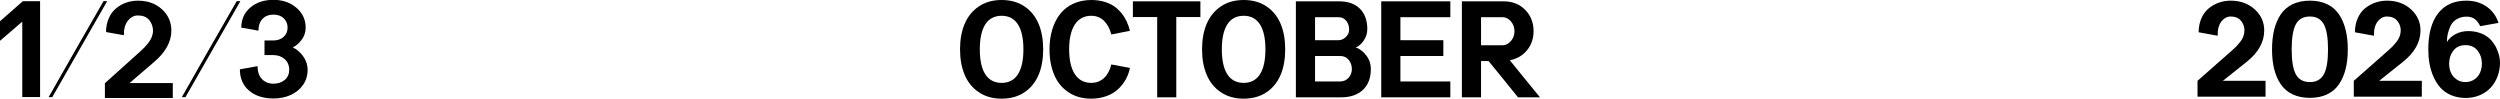
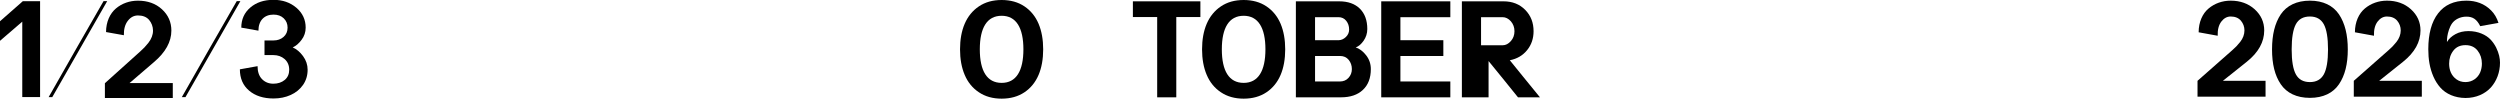
<svg xmlns="http://www.w3.org/2000/svg" id="Layer_1" version="1.1" viewBox="0 0 1093.604 43.156">
  <path d="M21.269,42.496C29.568,27.878,37.576,13.871,45.293.505h1.593l-24.024,41.991s-1.593,0-1.593,0Z" />
  <path d="M79.53,42.496c8.299-14.618,16.307-28.625,24.024-41.991h1.593l-24.024,41.991s-1.593,0-1.593,0Z" />
  <g>
    <path d="M428.2,2.796c2.766-1.864,6.086-2.796,9.959-2.796s7.222.932,9.988,2.796c2.766,1.864,4.805,4.397,6.173,7.6,1.34,3.203,2.009,6.931,2.009,11.182,0,8.532-2.65,15.084-8.183,18.782-2.766,1.864-6.115,2.796-9.988,2.796s-7.193-.932-9.959-2.796c-2.766-1.835-4.834-4.368-6.203-7.6-1.369-3.203-2.038-6.931-2.038-11.182,0-8.474,2.679-15.055,8.241-18.782ZM438.159,36.255c6.377,0,9.522-5.242,9.522-14.677,0-9.406-3.145-14.677-9.522-14.677-6.406,0-9.551,5.271-9.551,14.677,0,9.435,3.145,14.677,9.551,14.677Z" />
-     <path d="M463.792,6.057c3.029-3.815,7.775-6.057,13.57-6.057,4.048,0,7.542,1.077,9.988,2.737,1.194.844,2.271,1.835,3.232,2.999,1.893,2.359,2.97,4.834,3.698,7.746l-8.154,1.602c-.612-2.446-1.66-4.426-3.145-5.941-1.514-1.485-3.378-2.242-5.62-2.242-6.29,0-9.668,5.358-9.668,14.677,0,9.348,3.378,14.677,9.668,14.677,4.543,0,7.629-3.174,8.765-8.066l8.154,1.514c-.67,3.494-2.417,6.698-5.125,9.26s-6.901,4.193-11.794,4.193c-3.873,0-7.193-.932-9.959-2.796-2.766-1.835-4.863-4.368-6.232-7.6-1.369-3.203-2.068-6.931-2.068-11.182,0-6.319,1.66-11.677,4.688-15.521Z" />
    <path d="M495.571,7.455V.582h29.528v6.872h-10.542v35.119h-8.357V7.455h-10.629 0Z" />
    <path d="M534.072,2.796c2.766-1.864,6.086-2.796,9.959-2.796s7.222.932,9.988,2.796c2.766,1.864,4.805,4.397,6.173,7.6,1.34,3.203,2.009,6.931,2.009,11.182,0,8.532-2.65,15.084-8.183,18.782-2.766,1.864-6.115,2.796-9.988,2.796s-7.193-.932-9.959-2.796c-2.766-1.835-4.834-4.368-6.203-7.6-1.369-3.203-2.038-6.931-2.038-11.182,0-8.474,2.679-15.055,8.241-18.782,0,0,0,0,0,0ZM544.031,36.255c6.377,0,9.522-5.242,9.522-14.677,0-9.406-3.145-14.677-9.522-14.677-6.406,0-9.551,5.271-9.551,14.677,0,9.435,3.145,14.677,9.551,14.677Z" />
    <path d="M566.87,42.574V.582h18.957c3.873,0,6.872,1.077,9.056,3.232,2.155,2.155,3.232,5.125,3.232,8.882,0,1.893-.553,3.611-1.631,5.154-1.107,1.543-2.242,2.504-3.436,2.883,1.66.553,3.174,1.689,4.543,3.436s2.068,3.756,2.068,6.057c0,3.902-1.165,6.931-3.465,9.085-2.3,2.184-5.504,3.261-9.61,3.261h-19.714l-0.0 0ZM575.256,17.589h10.338c1.194-.029,2.242-.524,3.174-1.427s1.398-1.98,1.398-3.232c0-1.514-.437-2.796-1.281-3.844s-1.98-1.572-3.349-1.572h-10.279v10.076l0.0 0ZM575.256,35.643h10.862c1.543,0,2.825-.524,3.786-1.602.961-1.048,1.456-2.33,1.456-3.815,0-1.543-.466-2.883-1.369-4.019-.932-1.136-2.184-1.718-3.756-1.718h-10.978v11.153Z" />
    <path d="M604.209,42.574V.582h30.227v6.931h-21.84v10.076h18.782v6.901h-18.782v11.153h21.84v6.931s-30.227,0-30.227 0Z" />
-     <path d="M639.487,42.574V.582h18.229c3.873,0,7.018,1.252,9.464,3.727,2.446,2.475,3.669,5.591,3.669,9.348,0,3.174-.932,5.941-2.825,8.27s-4.397,3.815-7.571,4.426c.728.903,2.679,3.32,5.853,7.222,3.174,3.931,5.62,6.931,7.338,8.998h-9.61c-1.165-1.427-3.203-3.931-6.086-7.542-2.912-3.582-5.183-6.377-6.785-8.328h-3.291v15.87s-8.387,0-8.387-0ZM647.874,19.802h9.435c1.34,0,2.533-.612,3.611-1.835,1.048-1.194,1.573-2.65,1.573-4.31s-.524-3.116-1.573-4.339c-1.077-1.194-2.271-1.805-3.611-1.805h-9.435v12.289Z" />
+     <path d="M639.487,42.574V.582h18.229c3.873,0,7.018,1.252,9.464,3.727,2.446,2.475,3.669,5.591,3.669,9.348,0,3.174-.932,5.941-2.825,8.27s-4.397,3.815-7.571,4.426c.728.903,2.679,3.32,5.853,7.222,3.174,3.931,5.62,6.931,7.338,8.998h-9.61c-1.165-1.427-3.203-3.931-6.086-7.542-2.912-3.582-5.183-6.377-6.785-8.328v15.87s-8.387,0-8.387-0ZM647.874,19.802h9.435c1.34,0,2.533-.612,3.611-1.835,1.048-1.194,1.573-2.65,1.573-4.31s-.524-3.116-1.573-4.339c-1.077-1.194-2.271-1.805-3.611-1.805h-9.435v12.289Z" />
  </g>
  <g>
    <path d="M961.287,42.282v-6.931l15.142-13.337c1.543-1.369,2.213-2.038,3.524-3.669,1.223-1.543,1.864-3.291,1.864-5.038,0-1.602-.524-3.028-1.543-4.252-1.048-1.223-2.533-1.835-4.484-1.835-1.602,0-2.97.757-4.106,2.242-1.136,1.514-1.66,3.582-1.573,6.173l-8.328-1.514c0-4.455,1.689-8.212,4.368-10.425,2.65-2.213,6.028-3.407,9.639-3.407,4.193,0,7.688,1.252,10.483,3.756,2.796,2.533,4.193,5.62,4.193,9.26,0,5.067-2.533,9.639-7.629,13.716l-10.454,8.328h18.666v6.931s-29.761,0-29.761-0Z" />
    <path d="M997.698,6.29c2.592-3.844,6.96-5.999,12.755-5.999s10.134,2.155,12.725,5.999c2.592,3.873,3.844,8.969,3.844,15.346s-1.252,11.386-3.844,15.201c-2.592,3.844-6.931,5.97-12.725,5.97s-10.163-2.126-12.755-5.97c-2.592-3.815-3.815-8.823-3.815-15.201,0-6.406,1.223-11.473,3.815-15.346ZM1004.308,32.527c1.223,2.242,3.261,3.378,6.144,3.378,2.825,0,4.834-1.136,6.086-3.378,1.223-2.242,1.835-5.882,1.835-10.891,0-5.067-.612-8.736-1.835-11.007-1.252-2.271-3.261-3.407-6.086-3.407-2.883,0-4.921,1.136-6.144,3.378-1.223,2.271-1.835,5.941-1.835,11.037,0,5.038.612,8.649,1.835,10.891Z" />
    <path d="M1029.647,42.282v-6.931l15.142-13.337c1.543-1.369,2.213-2.038,3.524-3.669,1.223-1.543,1.864-3.291,1.864-5.038,0-1.602-.524-3.028-1.543-4.252-1.048-1.223-2.533-1.835-4.484-1.835-1.602,0-2.97.757-4.106,2.242-1.136,1.514-1.66,3.582-1.573,6.173l-8.328-1.514c0-4.455,1.689-8.212,4.368-10.425,2.65-2.213,6.028-3.407,9.639-3.407,4.193,0,7.688,1.252,10.483,3.756,2.796,2.533,4.193,5.62,4.193,9.26,0,5.067-2.533,9.639-7.63,13.716l-10.454,8.328h18.666v6.931s-29.761,0-29.761-0Z" />
    <path d="M1066.522,5.853c2.825-3.698,6.96-5.562,12.405-5.562,4.106,0,7.892,1.31,10.833,4.31,1.456,1.485,2.504,3.291,3.174,5.416l-7.979,1.427c-1.514-3.028-3.261-4.164-6.028-4.164-2.825,0-5.096,1.31-6.261,2.912-.582.815-1.048,1.776-1.398,2.854-.728,2.184-.874,3.698-.874,5.329.815-1.398,2.068-2.533,3.727-3.436s3.582-1.34,5.708-1.34c4.164,0,7.63,1.602,9.61,3.669.99,1.048,1.805,2.213,2.475,3.524,1.281,2.621,1.689,4.776,1.689,6.639,0,4.164-1.456,8.008-3.99,10.833-2.563,2.825-6.523,4.601-11.095,4.601-4.688-.029-8.561-1.805-10.978-4.514-1.223-1.369-2.242-2.97-3.058-4.834-1.631-3.727-2.242-7.659-2.242-11.997,0-6.727,1.427-11.968,4.281-15.667ZM1074.53,34.682c1.107.815,2.446,1.223,3.99,1.223,3.058,0,5.387-1.864,6.406-4.222.495-1.194.757-2.475.757-3.844,0-2.184-.612-4.077-1.864-5.678s-3.028-2.417-5.3-2.417c-2.301,0-4.048.786-5.3,2.388s-1.864,3.524-1.864,5.708c0,2.766.932,5.213,3.174,6.843l-0-0Z" />
  </g>
  <path d="M0,17.855v-8.56L9.977.527h7.557v41.946h-7.793V9.472L0,17.855Z" />
  <path d="M45.886,42.861v-6.464l15.409-13.844c1.564-1.417,2.273-2.125,3.631-3.838,1.299-1.653,2.007-3.483,2.007-5.343-.029-1.801-.62-3.336-1.712-4.664-1.122-1.299-2.745-1.948-4.87-1.948-1.742,0-3.218.768-4.428,2.332s-1.801,3.66-1.741,6.317l-7.793-1.387c0-4.457,1.712-8.117,4.339-10.331,2.627-2.214,5.992-3.395,9.623-3.395,4.221,0,7.734,1.24,10.479,3.749s4.133,5.638,4.133,9.328c0,4.929-2.568,9.535-7.675,13.844l-10.627,9.122h18.921v6.523h-29.696Z" />
  <path d="M112.667,28.94c0,2.449.65,4.339,1.948,5.668,1.299,1.328,2.952,2.007,4.959,2.007,2.007,0,3.66-.56,4.989-1.652,1.299-1.092,1.948-2.598,1.948-4.458,0-1.918-.679-3.483-2.008-4.664-1.328-1.151-2.952-1.742-4.871-1.742h-3.926v-6.405h3.926c1.742,0,3.218-.502,4.399-1.535,1.18-1.033,1.771-2.391,1.771-4.073,0-1.624-.561-2.982-1.682-4.074-1.122-1.092-2.627-1.623-4.487-1.623-3.985,0-6.582,2.568-6.582,7.025l-7.498-1.328c0-3.631,1.328-6.553,3.955-8.796,2.627-2.244,6.022-3.366,10.124-3.366,3.956,0,7.291,1.152,10.007,3.454,2.716,2.332,4.073,5.224,4.073,8.708,0,1.978-.59,3.749-1.771,5.313-1.181,1.594-2.48,2.715-3.897,3.336,1.683.738,3.188,2.008,4.517,3.807,1.329,1.801,2.007,3.808,2.007,5.963,0,2.509-.678,4.723-2.007,6.642-1.358,1.919-3.159,3.395-5.402,4.399-2.273,1.033-4.782,1.534-7.527,1.534-4.398,0-7.97-1.151-10.656-3.424-2.686-2.272-4.044-5.372-4.044-9.328l7.734-1.387Z" />
</svg>